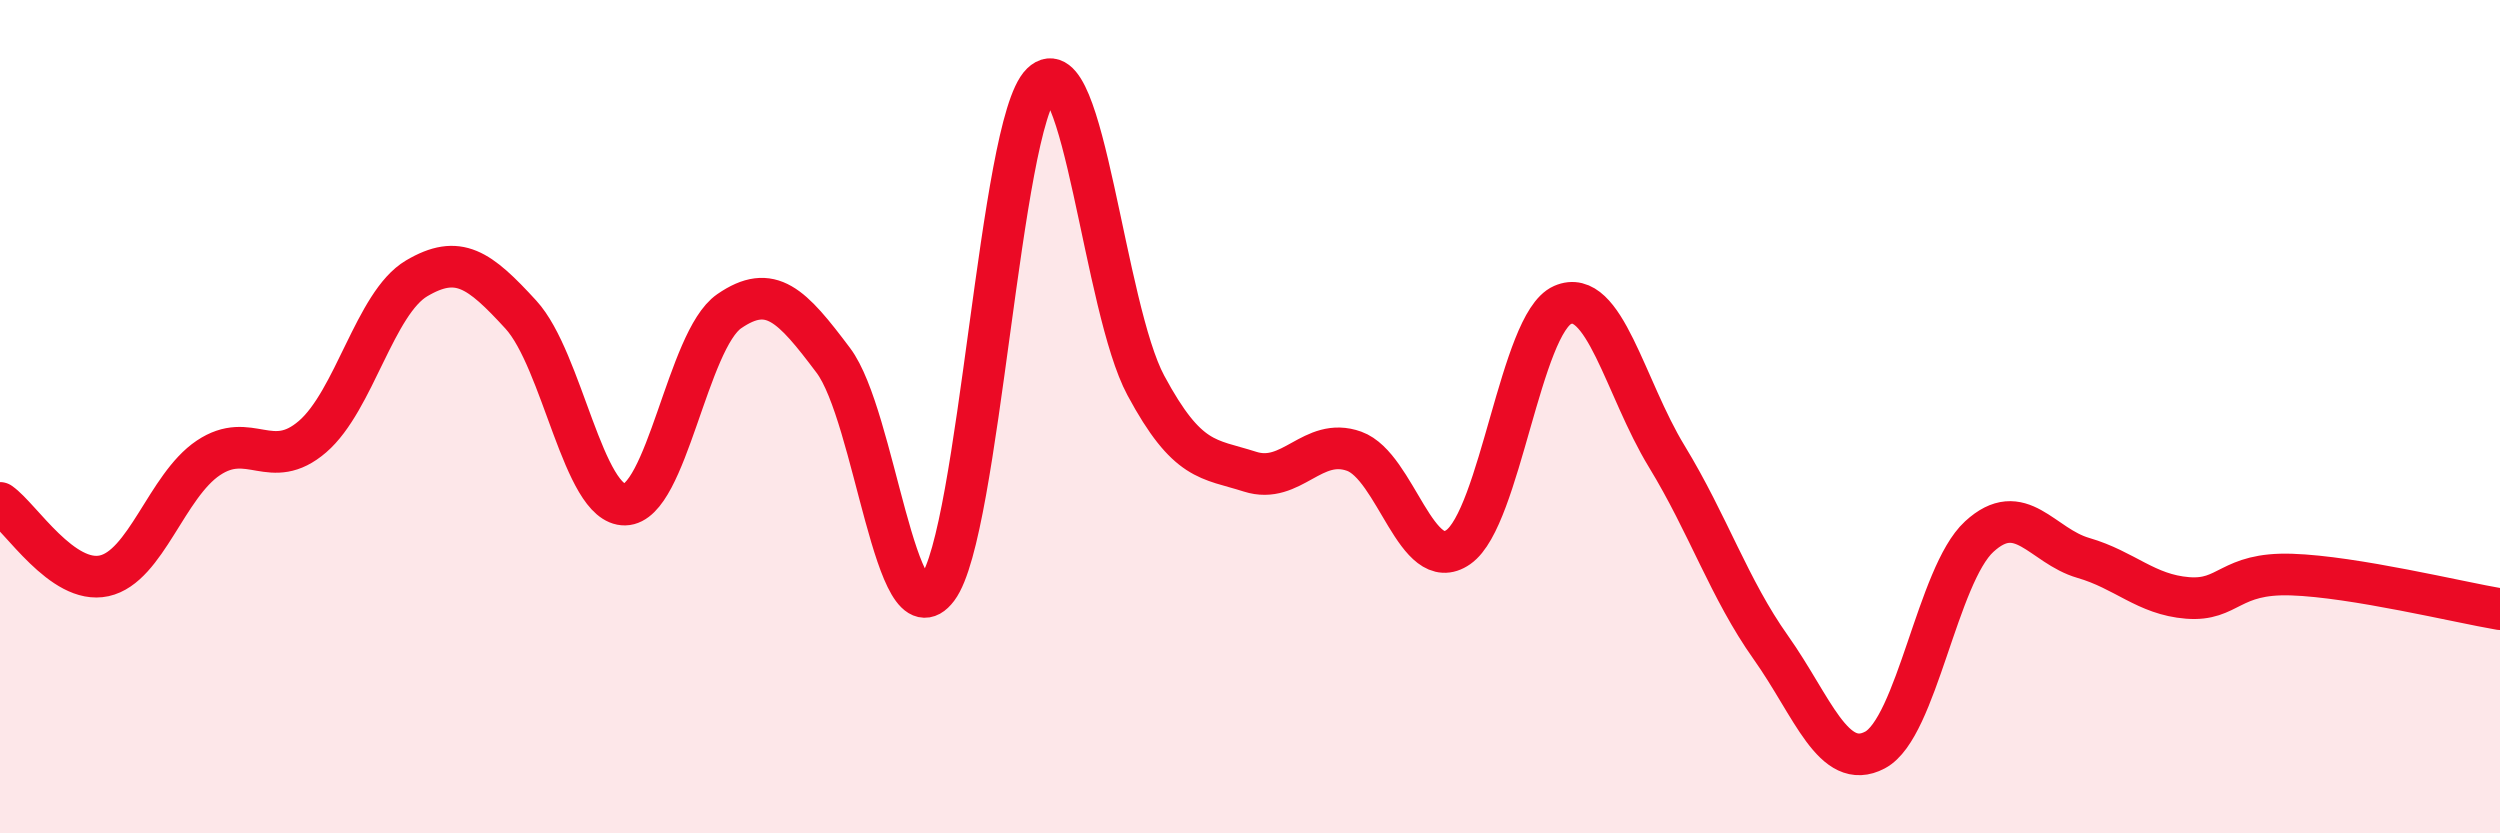
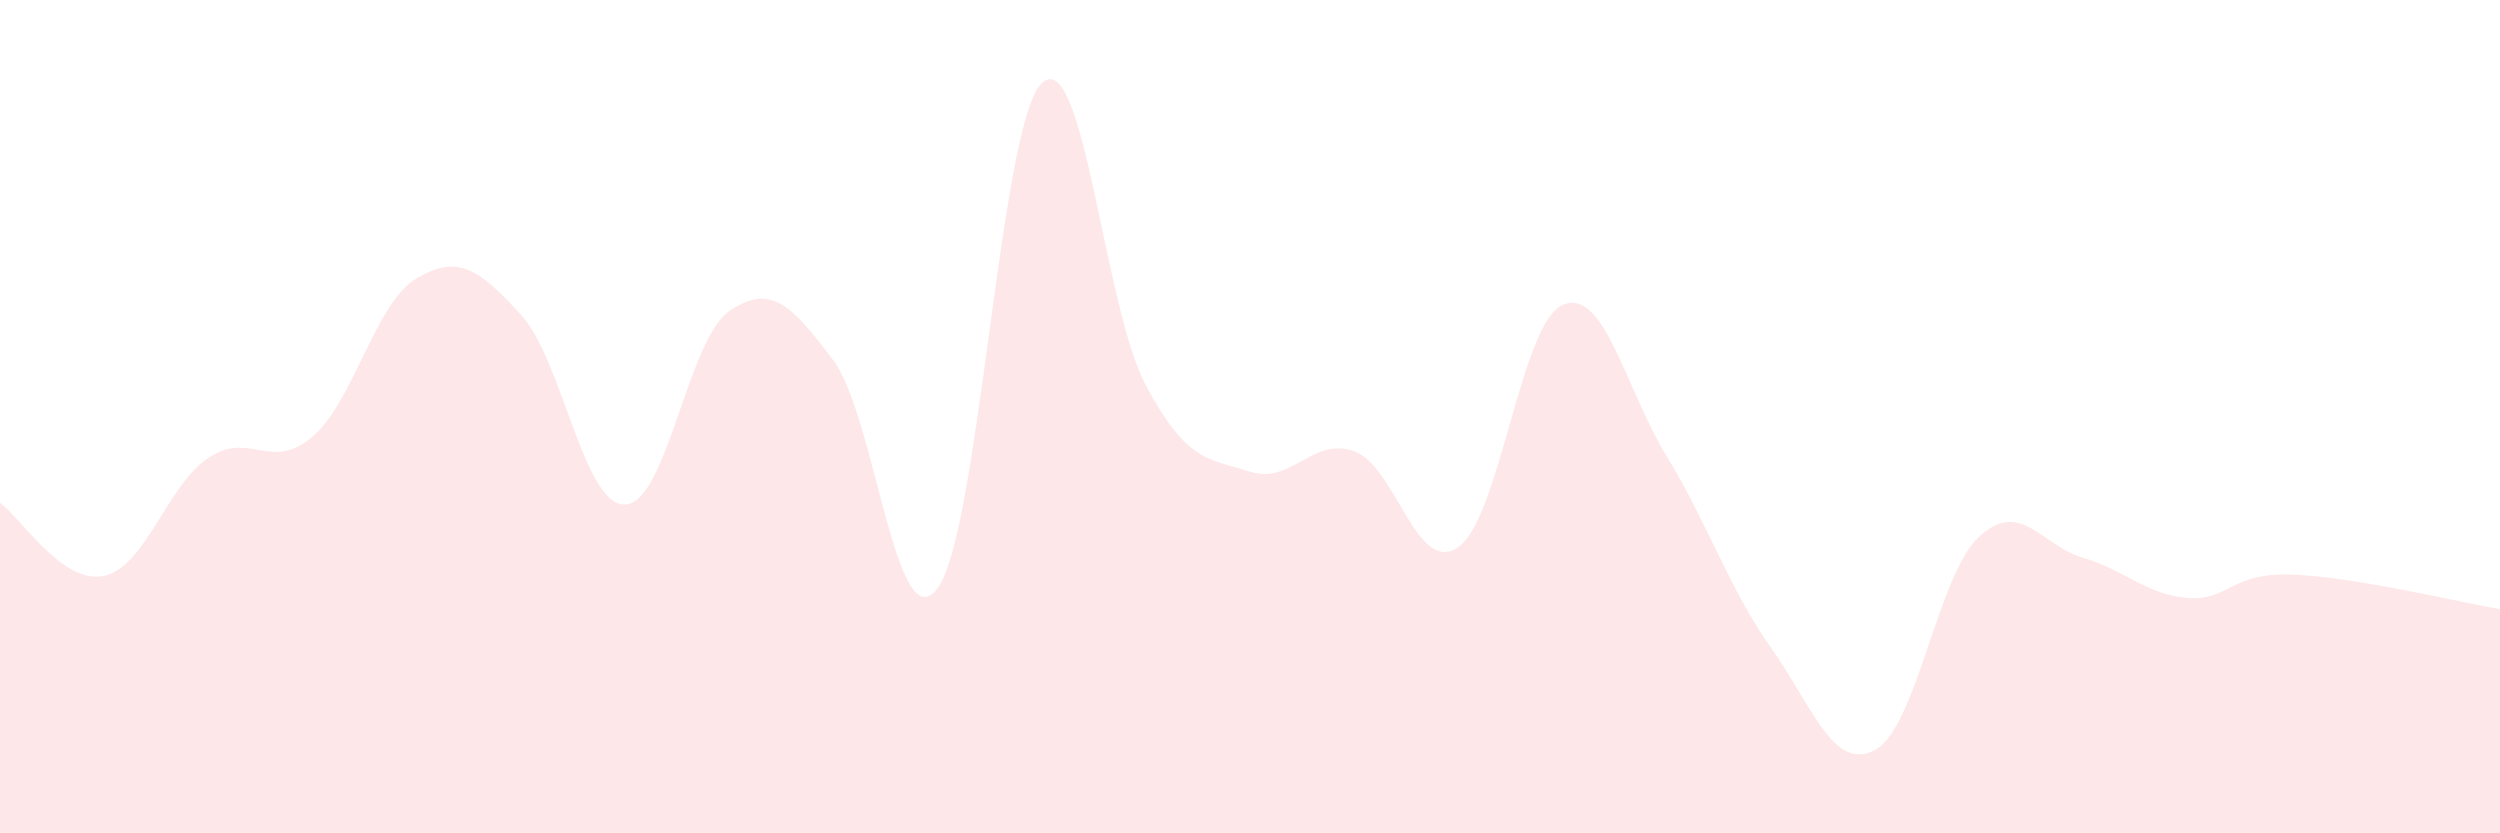
<svg xmlns="http://www.w3.org/2000/svg" width="60" height="20" viewBox="0 0 60 20">
  <path d="M 0,12.07 C 0.5,12.42 1.5,14.04 2.5,13.82 C 3.5,13.6 4,11.66 5,10.99 C 6,10.32 6.5,11.34 7.5,10.48 C 8.5,9.62 9,7.27 10,6.68 C 11,6.09 11.5,6.46 12.5,7.55 C 13.5,8.64 14,12.13 15,12.11 C 16,12.09 16.5,8.16 17.5,7.47 C 18.5,6.78 19,7.32 20,8.65 C 21,9.98 21.5,15.45 22.5,14.12 C 23.5,12.79 24,2.97 25,2 C 26,1.03 26.5,7.39 27.5,9.25 C 28.5,11.11 29,11 30,11.32 C 31,11.64 31.5,10.47 32.5,10.83 C 33.5,11.19 34,13.83 35,13.13 C 36,12.43 36.5,7.76 37.5,7.32 C 38.5,6.88 39,9.31 40,10.95 C 41,12.59 41.5,14.13 42.5,15.54 C 43.5,16.95 44,18.53 45,18 C 46,17.47 46.5,13.8 47.5,12.88 C 48.5,11.96 49,13.1 50,13.39 C 51,13.68 51.5,14.27 52.5,14.35 C 53.5,14.43 53.5,13.74 55,13.79 C 56.5,13.84 59,14.45 60,14.62L60 20L0 20Z" fill="#EB0A25" opacity="0.1" stroke-linecap="round" stroke-linejoin="round" />
-   <path d="M 0,12.07 C 0.5,12.42 1.5,14.04 2.5,13.82 C 3.5,13.6 4,11.66 5,10.99 C 6,10.32 6.5,11.34 7.5,10.48 C 8.5,9.62 9,7.27 10,6.68 C 11,6.09 11.5,6.46 12.5,7.55 C 13.5,8.64 14,12.13 15,12.11 C 16,12.09 16.5,8.16 17.5,7.47 C 18.5,6.78 19,7.32 20,8.65 C 21,9.98 21.5,15.45 22.5,14.12 C 23.5,12.79 24,2.97 25,2 C 26,1.03 26.5,7.39 27.5,9.25 C 28.5,11.11 29,11 30,11.32 C 31,11.64 31.5,10.47 32.5,10.83 C 33.5,11.19 34,13.83 35,13.13 C 36,12.43 36.5,7.76 37.5,7.32 C 38.5,6.88 39,9.31 40,10.95 C 41,12.59 41.5,14.13 42.5,15.54 C 43.5,16.95 44,18.53 45,18 C 46,17.47 46.5,13.8 47.5,12.88 C 48.5,11.96 49,13.1 50,13.39 C 51,13.68 51.5,14.27 52.5,14.35 C 53.5,14.43 53.5,13.74 55,13.79 C 56.5,13.84 59,14.45 60,14.62" stroke="#EB0A25" stroke-width="1" fill="none" stroke-linecap="round" stroke-linejoin="round" />
</svg>